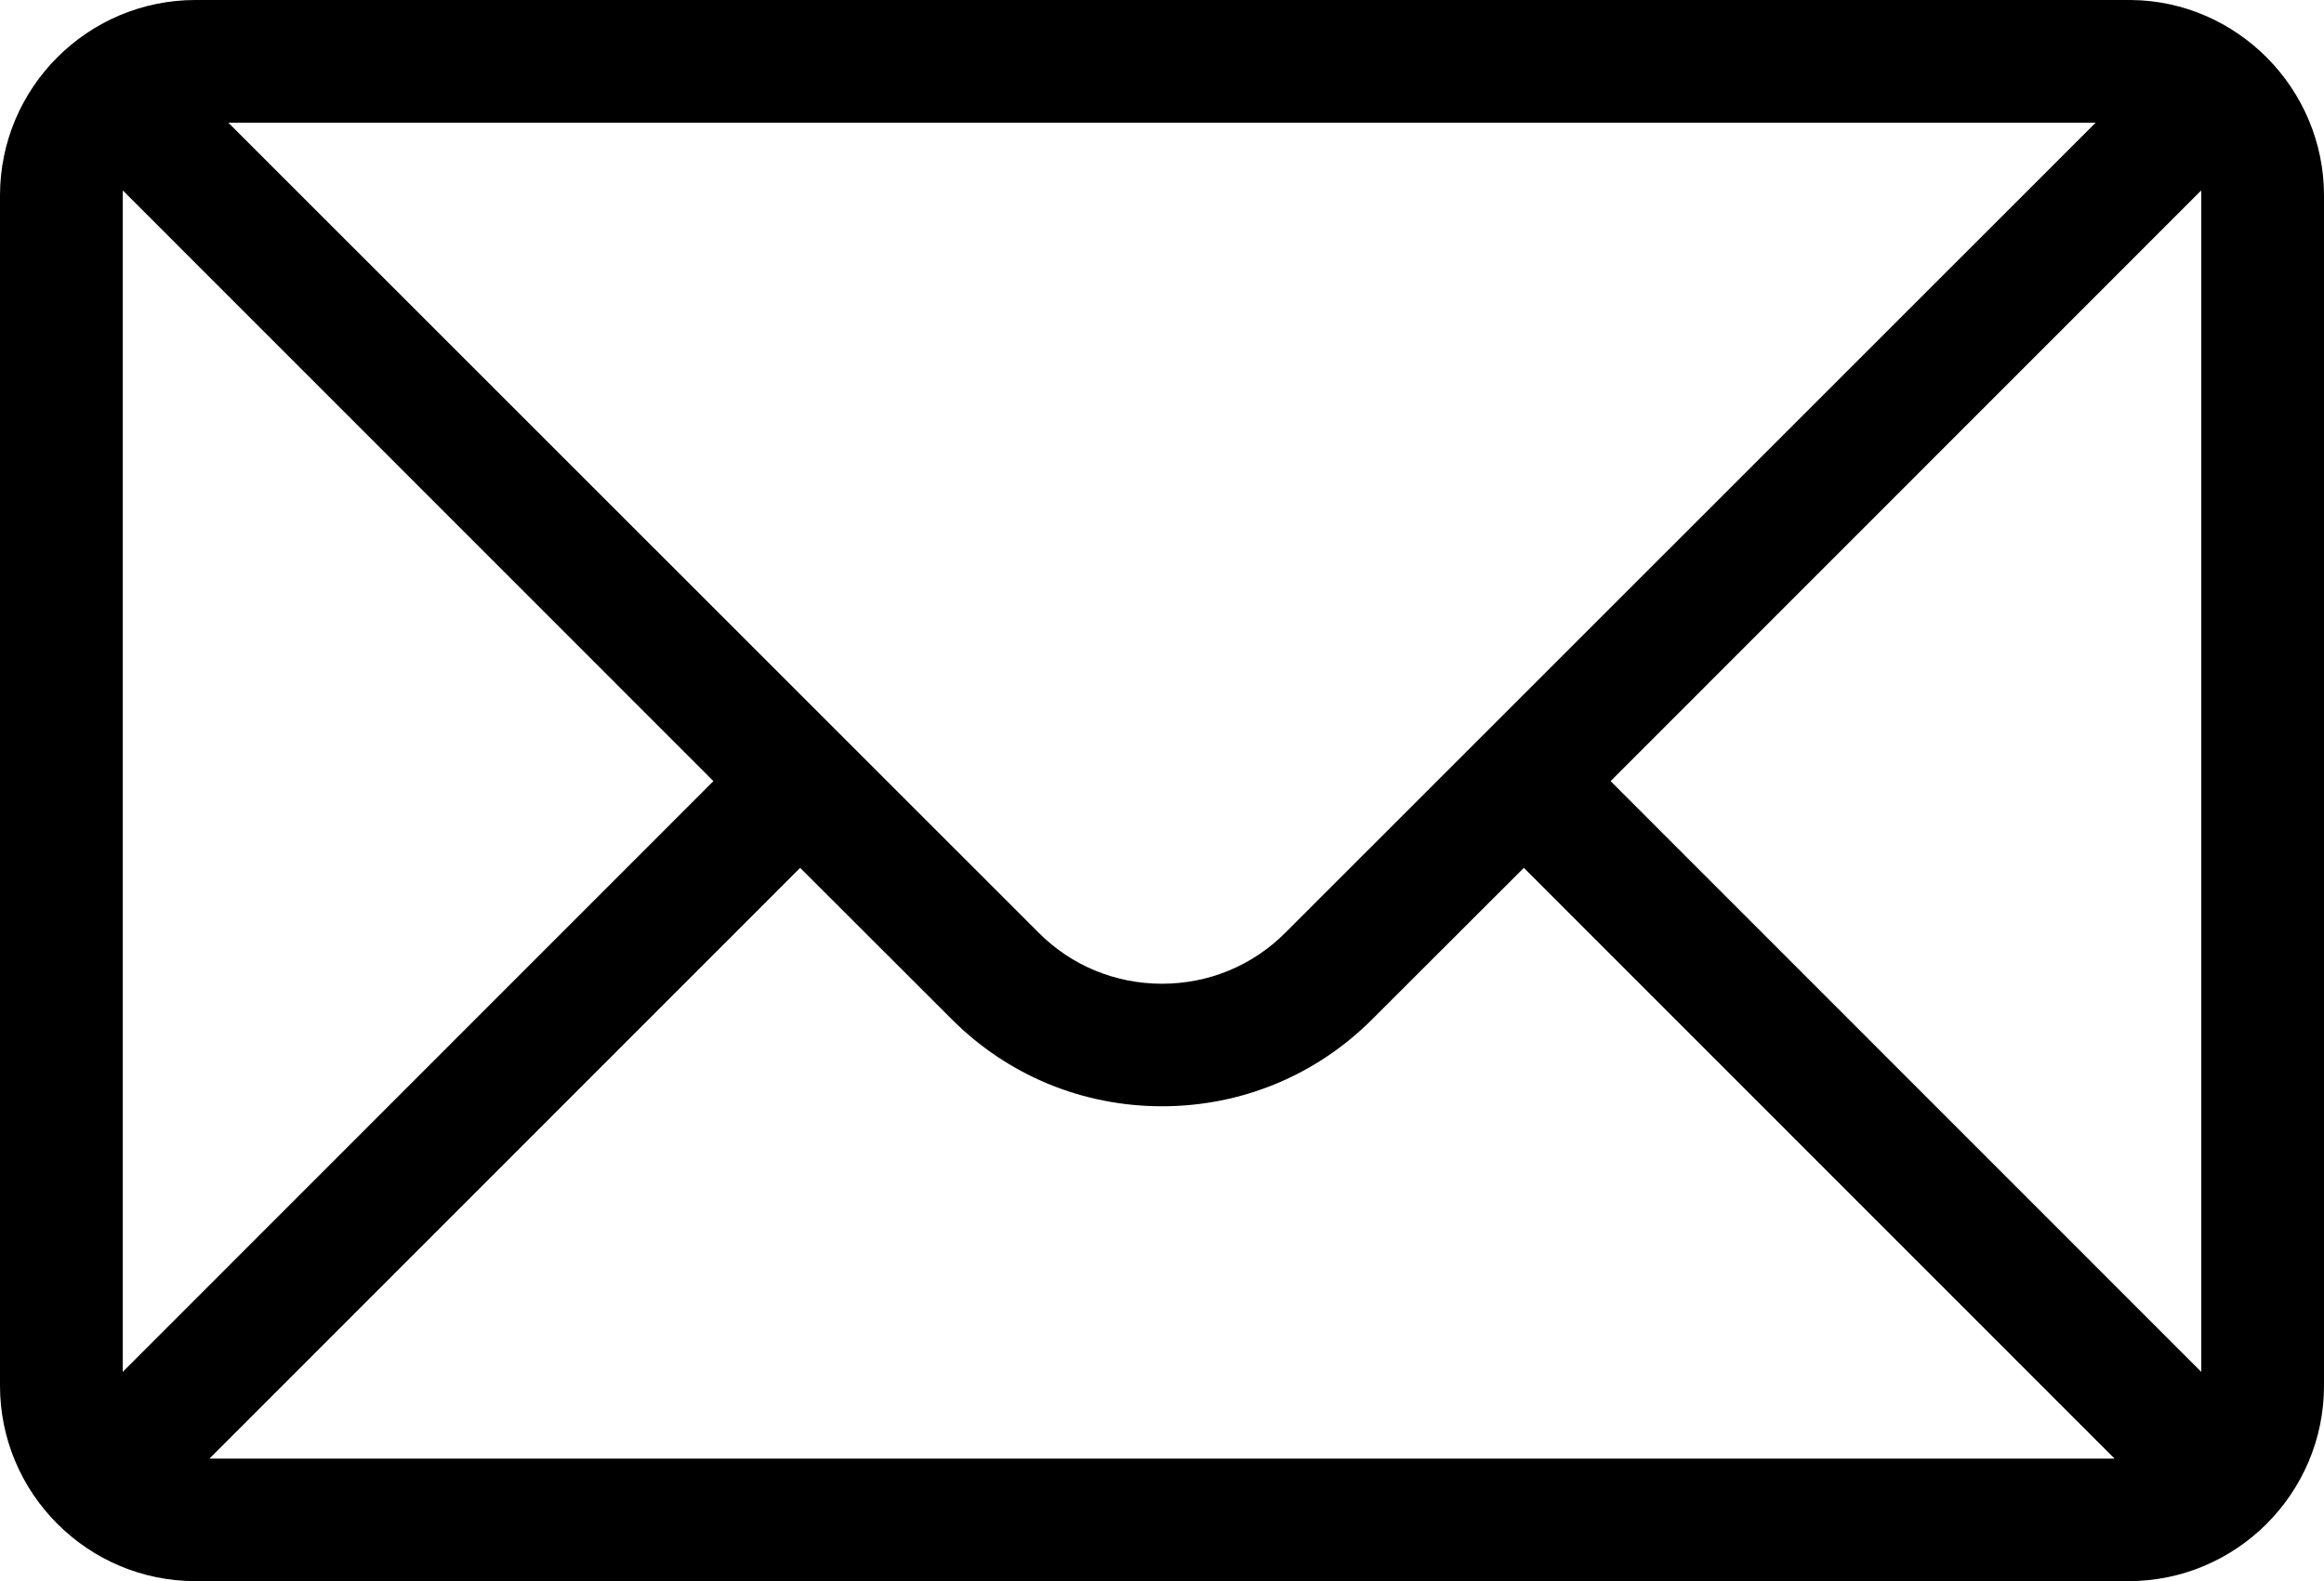
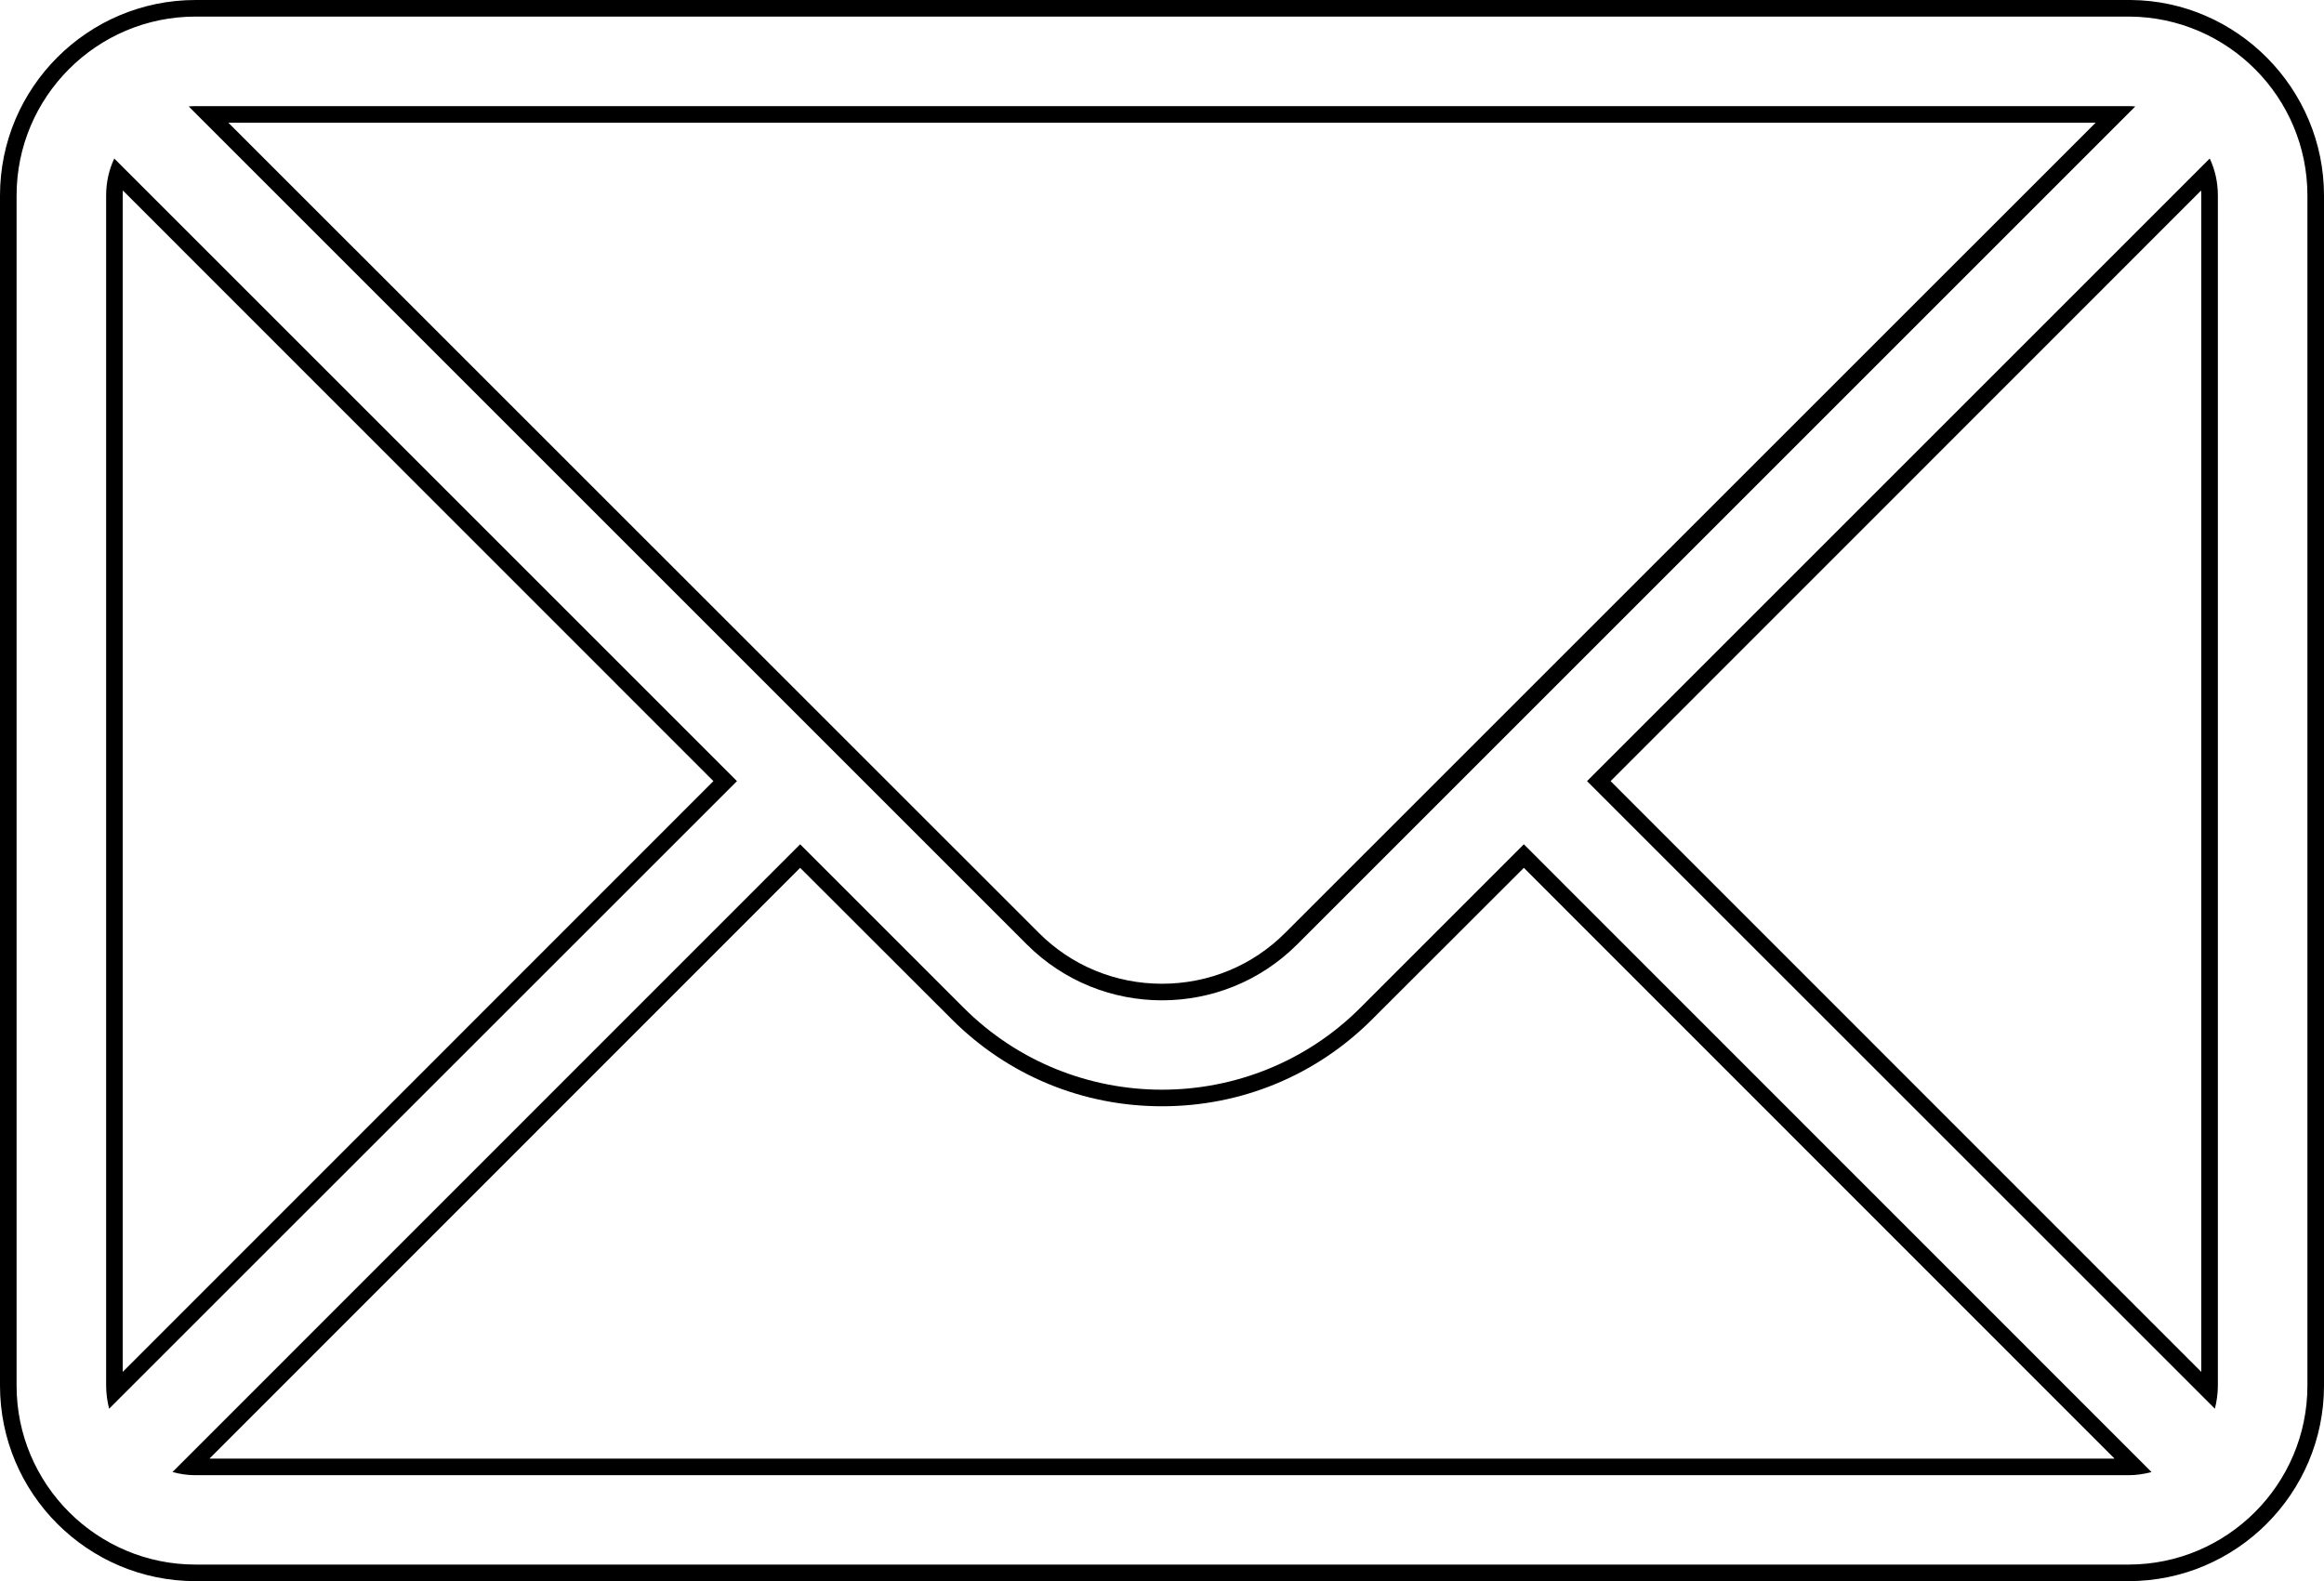
<svg xmlns="http://www.w3.org/2000/svg" width="14.014" height="9.536" viewBox="0 0 14.014 9.536">
  <g id="Path_674" data-name="Path 674" transform="translate(0.1 -82.879)">
-     <path d="M 12.735 92.365 L 1.079 92.365 C 0.457 92.365 -0.05 91.859 -0.05 91.236 L -0.05 84.058 C -0.05 83.436 0.457 82.929 1.079 82.929 L 4.912 82.929 L 12.735 82.929 L 12.745 82.929 C 13.361 82.934 13.864 83.441 13.864 84.058 L 13.864 91.236 C 13.864 91.859 13.357 92.365 12.735 92.365 Z M 1.043 91.724 C 1.055 91.725 1.067 91.726 1.079 91.726 L 12.735 91.726 C 12.747 91.726 12.759 91.725 12.771 91.724 L 9.089 88.042 L 8.139 88.992 C 7.81 89.32 7.373 89.501 6.907 89.501 C 6.441 89.501 6.004 89.32 5.675 88.992 L 4.725 88.042 L 1.043 91.724 Z M 9.541 87.59 L 13.223 91.272 C 13.224 91.26 13.224 91.248 13.224 91.236 L 13.224 84.058 C 13.224 84.013 13.218 83.968 13.206 83.925 L 9.541 87.59 Z M 0.608 83.925 C 0.596 83.968 0.59 84.013 0.59 84.058 L 0.59 91.236 C 0.59 91.248 0.59 91.26 0.591 91.272 L 4.273 87.59 L 0.608 83.925 Z M 1.156 83.569 L 6.127 88.54 C 6.335 88.748 6.612 88.862 6.907 88.862 C 7.202 88.862 7.479 88.748 7.687 88.54 L 11.447 84.779 L 11.987 84.239 L 12.658 83.569 L 4.912 83.569 L 1.156 83.569 Z" stroke="none" />
    <path d="M 1.079 82.979 C 0.484 82.979 2.86102294921875e-06 83.463 2.86102294921875e-06 84.058 L 2.86102294921875e-06 91.236 C 2.86102294921875e-06 91.831 0.484 92.315 1.079 92.315 L 12.735 92.315 C 13.33 92.315 13.814 91.831 13.814 91.236 L 13.814 84.058 C 13.814 83.466 13.335 82.984 12.743 82.979 C 12.742 82.979 12.741 82.979 12.739 82.979 L 1.079 82.979 M 6.907 88.912 C 6.612 88.912 6.317 88.8 6.092 88.575 L 1.038 83.521 C 1.052 83.52 1.065 83.519 1.079 83.519 L 12.735 83.519 C 12.749 83.519 12.763 83.52 12.776 83.521 L 7.722 88.575 C 7.497 88.8 7.202 88.912 6.907 88.912 M 0.558 91.375 C 0.547 91.331 0.54 91.284 0.54 91.236 L 0.54 84.058 C 0.54 83.978 0.557 83.903 0.589 83.835 L 4.344 87.59 L 0.558 91.375 M 13.256 91.375 L 9.47 87.59 L 13.225 83.835 C 13.257 83.903 13.274 83.978 13.274 84.058 L 13.274 91.236 C 13.274 91.284 13.267 91.331 13.256 91.375 M 6.907 89.451 C 7.34 89.451 7.774 89.286 8.103 88.957 L 9.089 87.971 L 12.874 91.757 C 12.829 91.769 12.783 91.776 12.735 91.776 L 1.079 91.776 C 1.031 91.776 0.985 91.769 0.94 91.757 L 4.725 87.971 L 5.711 88.957 C 6.04 89.286 6.474 89.451 6.907 89.451 M 1.079 82.879 L 12.735 82.879 C 12.742 82.879 12.745 82.879 12.749 82.879 C 13.389 82.884 13.914 83.413 13.914 84.058 L 13.914 91.236 C 13.914 91.886 13.385 92.415 12.735 92.415 L 1.079 92.415 C 0.429 92.415 -0.1 91.886 -0.1 91.236 L -0.1 84.058 C -0.1 83.408 0.429 82.879 1.079 82.879 Z M 12.537 83.619 L 1.277 83.619 L 6.163 88.504 C 6.361 88.703 6.626 88.812 6.907 88.812 C 7.188 88.812 7.453 88.703 7.651 88.504 L 12.537 83.619 Z M 13.174 91.153 L 13.174 84.058 C 13.174 84.048 13.174 84.038 13.173 84.028 L 9.612 87.59 L 13.174 91.153 Z M 4.202 87.59 L 0.641 84.028 C 0.64 84.038 0.64 84.048 0.64 84.058 L 0.64 91.153 L 4.202 87.59 Z M 6.907 89.551 C 6.428 89.551 5.978 89.365 5.64 89.027 L 4.725 88.113 L 1.163 91.676 L 12.651 91.676 L 9.089 88.113 L 8.174 89.027 C 7.836 89.365 7.386 89.551 6.907 89.551 Z" stroke="none" fill="#000" />
  </g>
</svg>